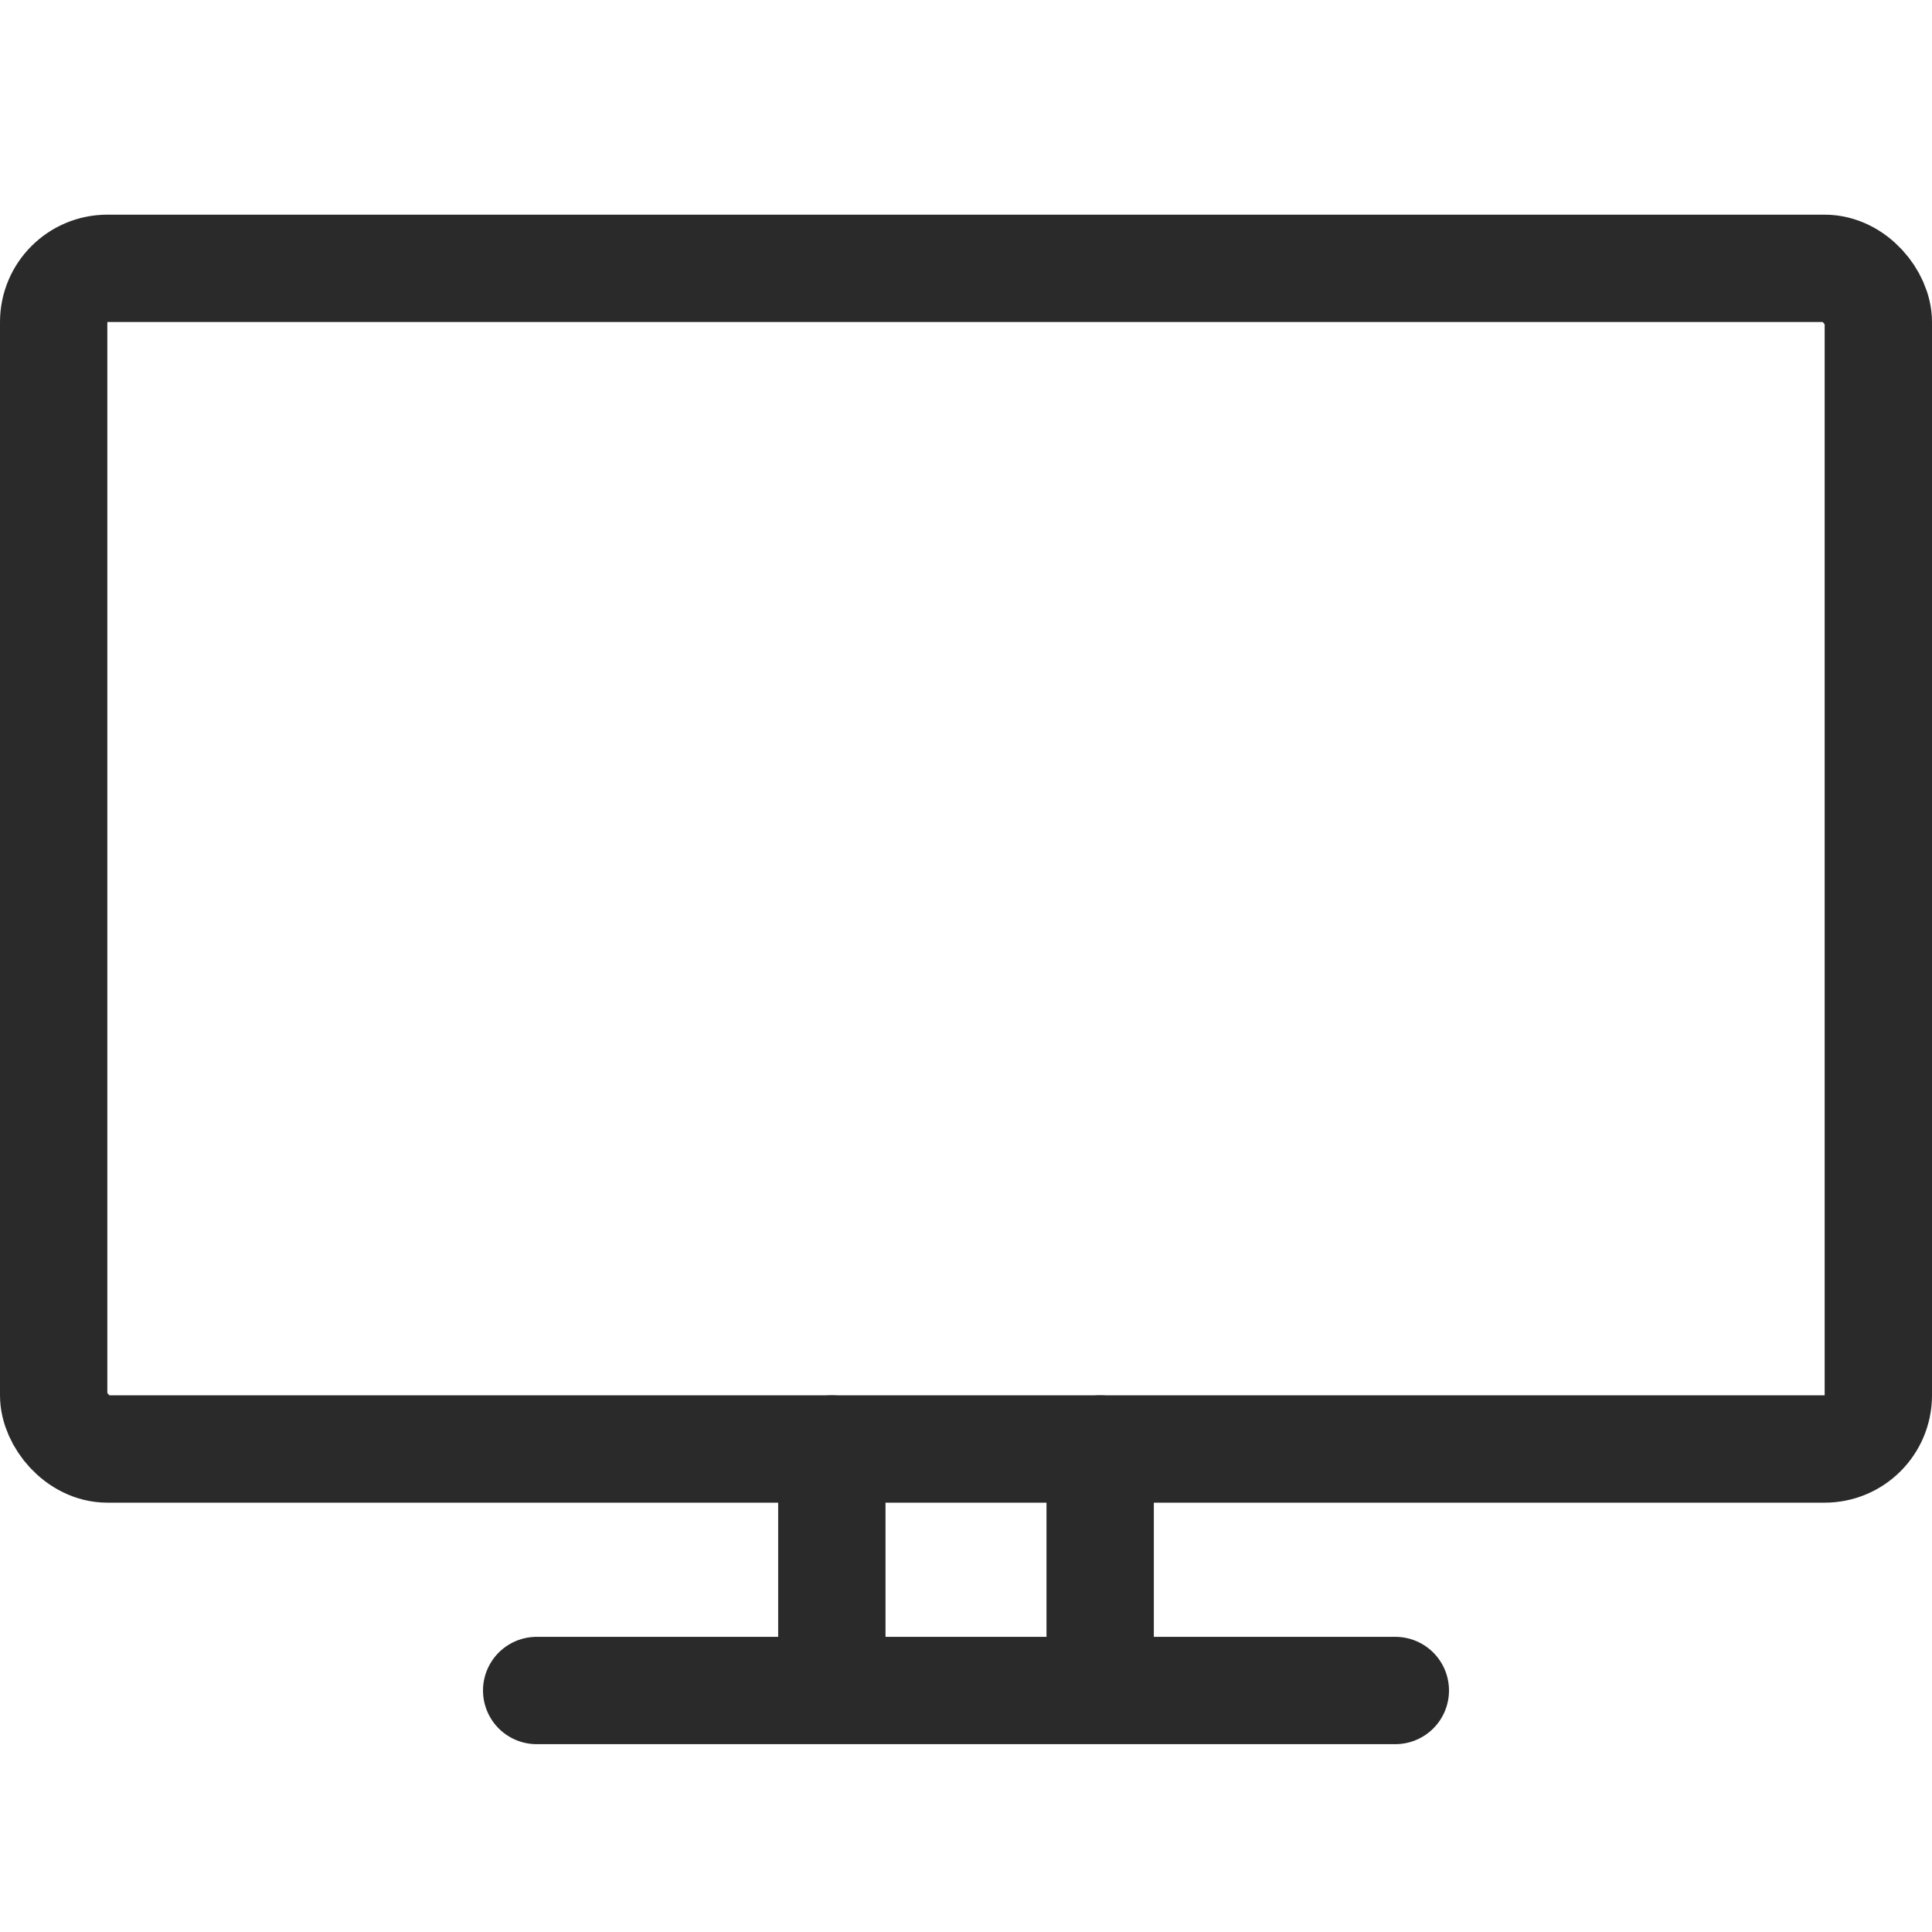
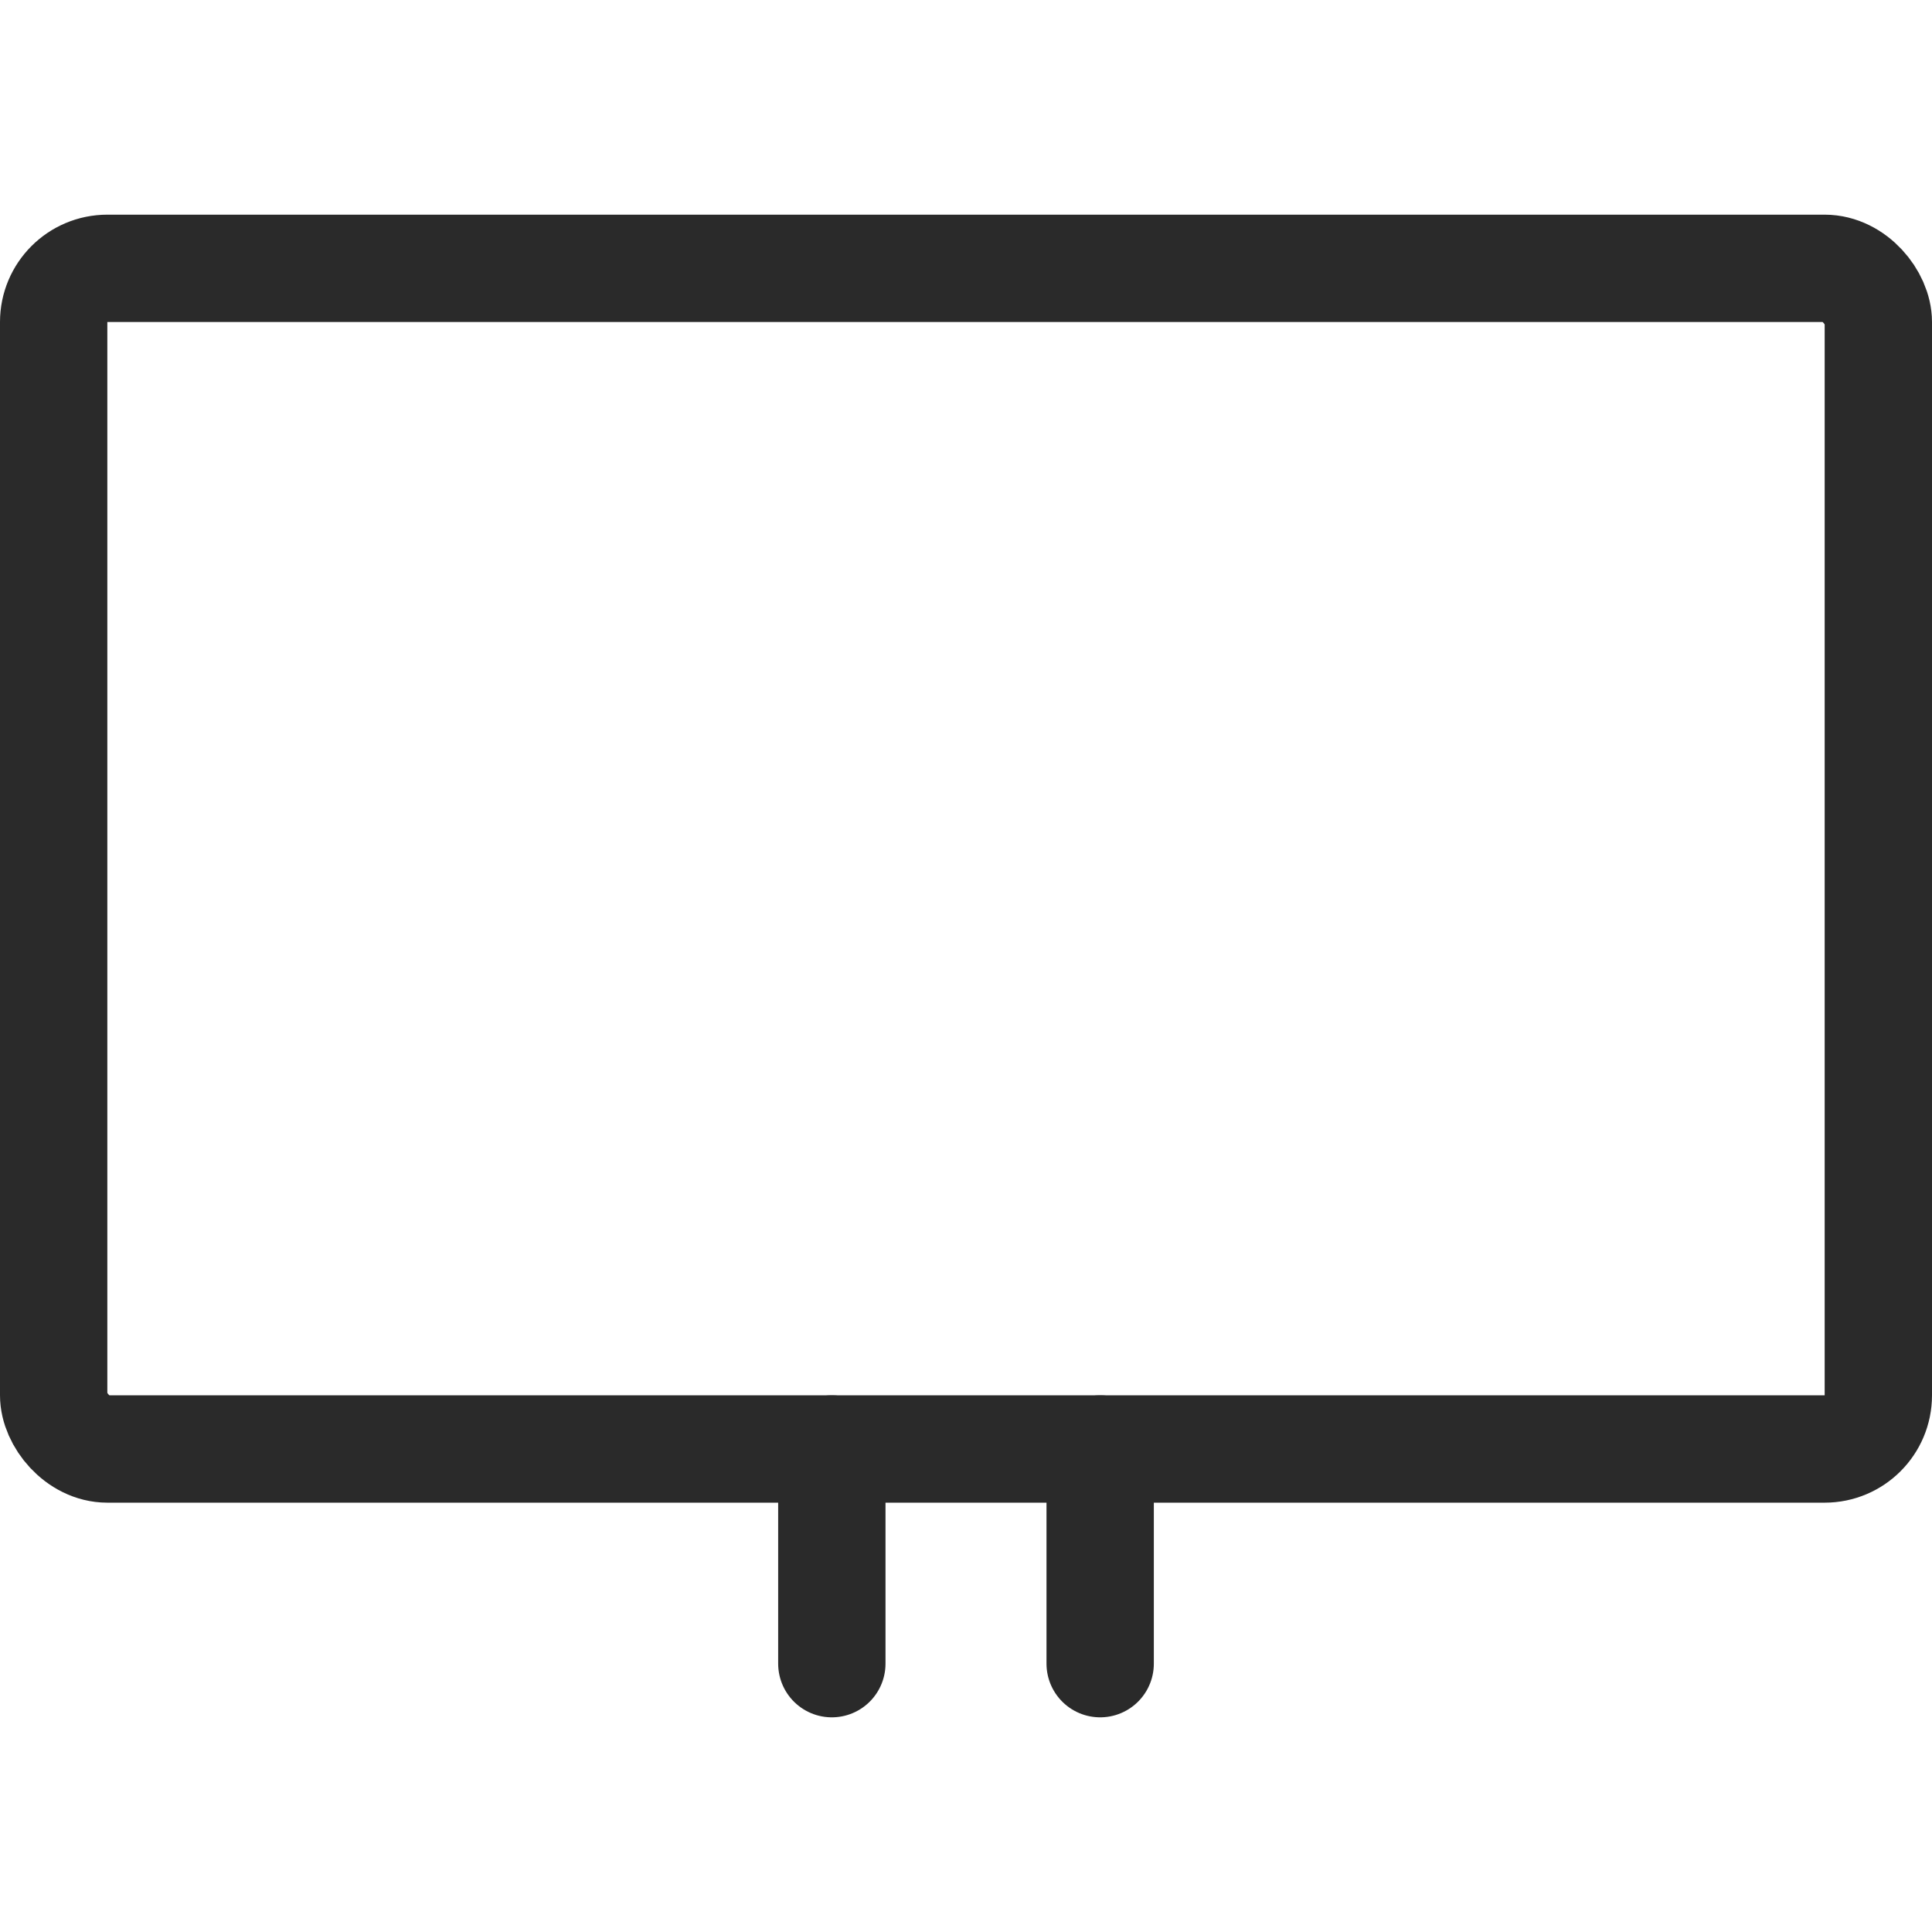
<svg xmlns="http://www.w3.org/2000/svg" width="36px" height="36px" viewBox="0 0 36 36" version="1.1">
  <title>dealer-small-icon-monitor-2a2a2a</title>
  <desc>Created with Sketch.</desc>
  <g id="dealer-small-icon-monitor-2a2a2a" stroke="none" stroke-width="1" fill="none" fill-rule="evenodd">
    <g id="Group-2" transform="translate(0, 4)" stroke="#2A2A2A" stroke-width="2">
      <rect id="Rectangle" x="1" y="1" width="34" height="22" rx="1" />
      <g id="Group" transform="translate(15, 23)" stroke-linecap="round" stroke-linejoin="round">
        <line x1="5.5" y1="-5.68434189e-14" x2="5.5" y2="4" id="Line-Copy" />
        <line x1="0.5" y1="-5.68434189e-14" x2="0.5" y2="4" id="Line" />
      </g>
-       <line x1="10" y1="27.5" x2="26" y2="27.5" id="Line" stroke-linecap="round" stroke-linejoin="round" />
    </g>
  </g>
</svg>